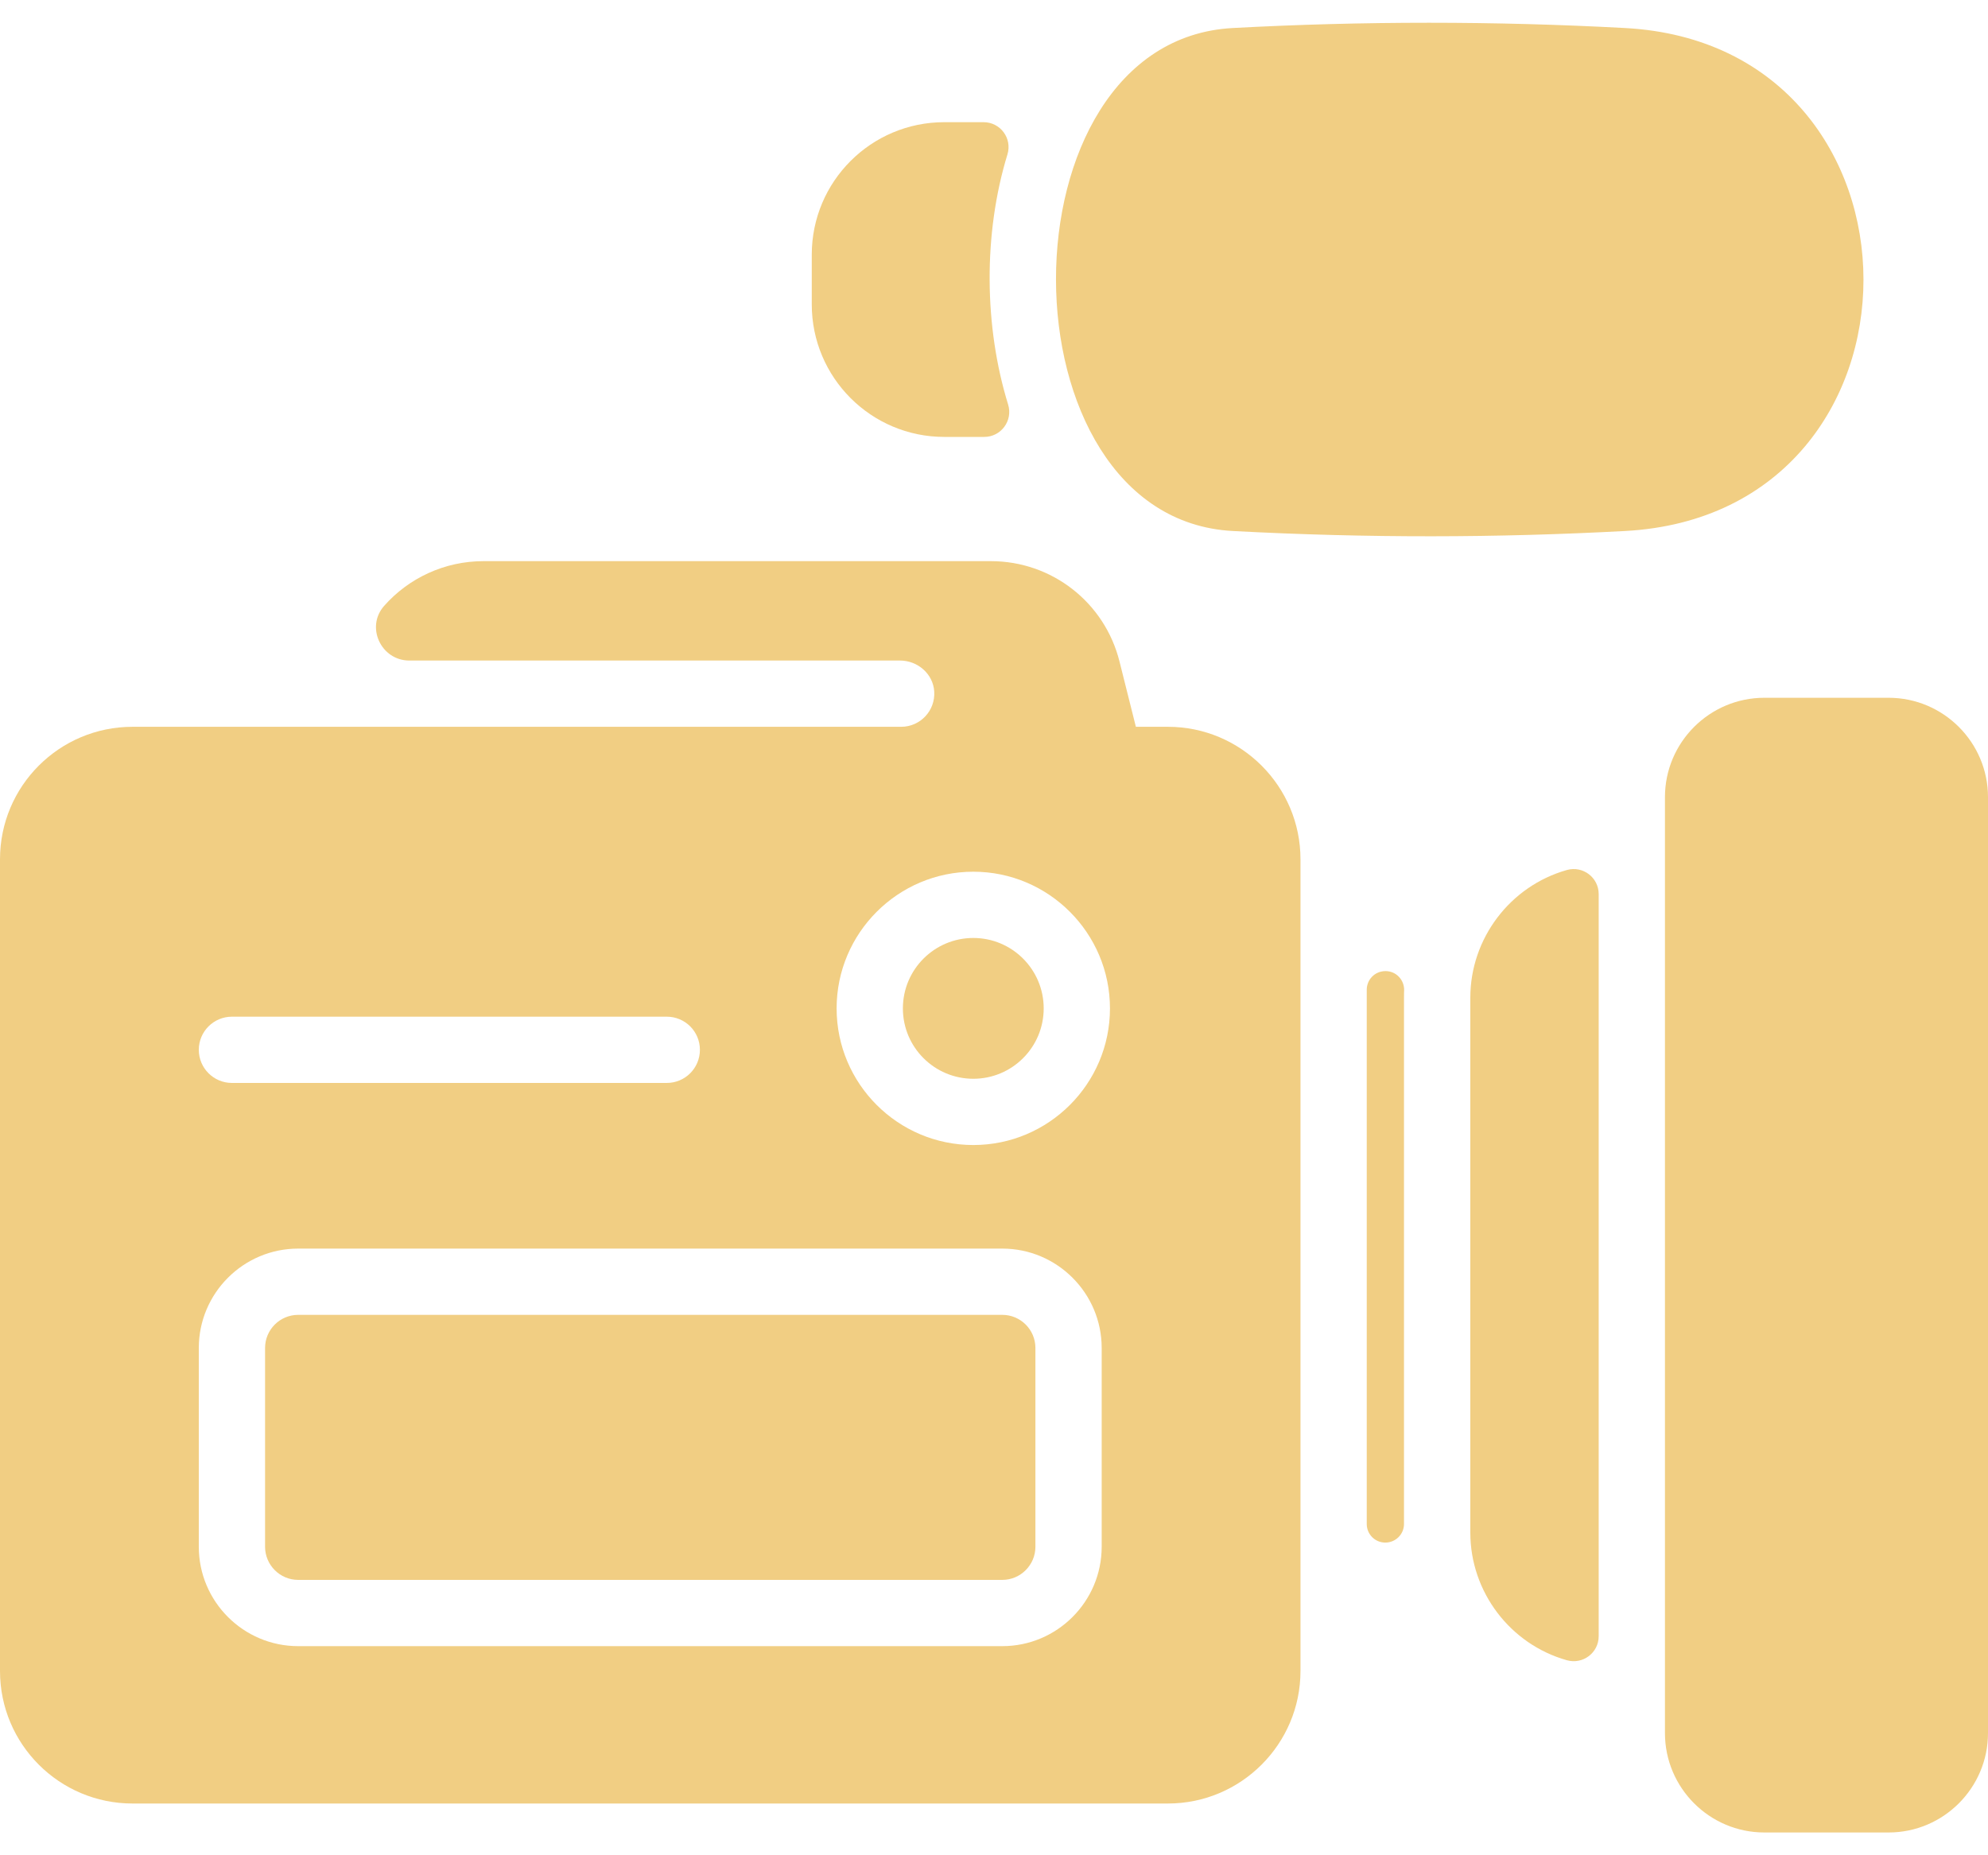
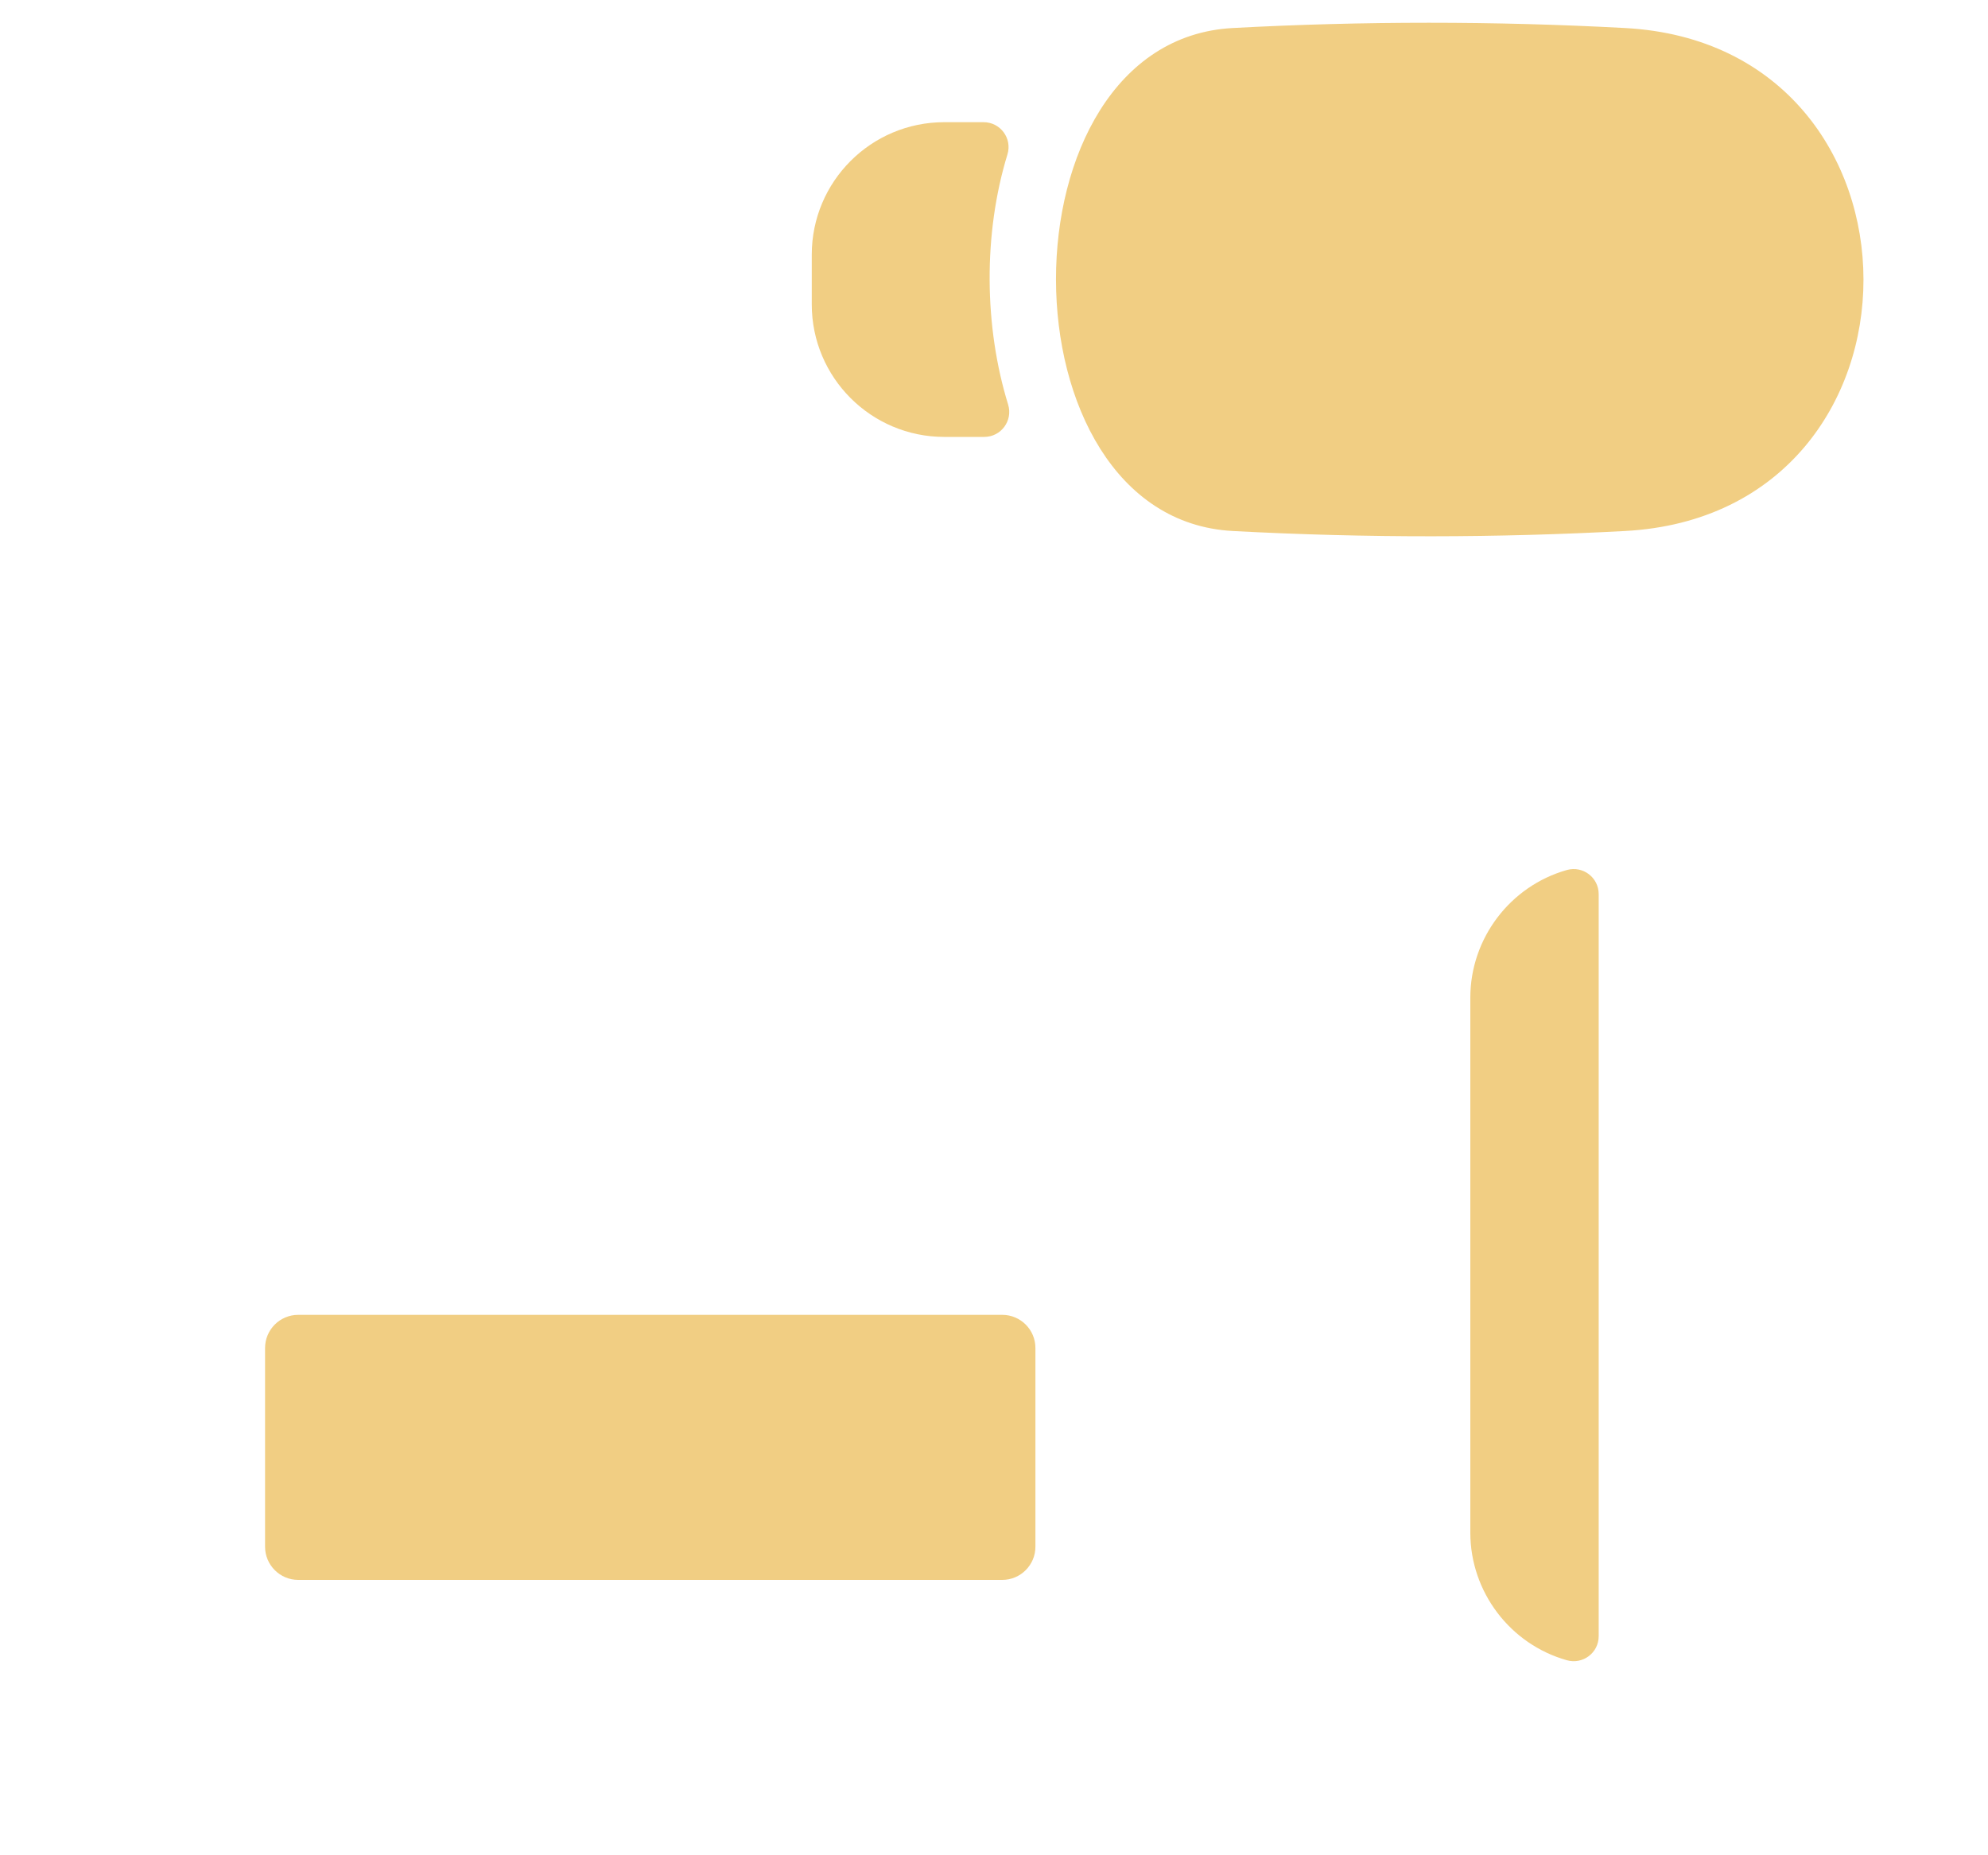
<svg xmlns="http://www.w3.org/2000/svg" width="30" height="28" viewBox="0 0 30 28" fill="none">
  <path d="M24.522 8.014C22.606 8.117 20.644 8.123 18.603 8.014C15.053 7.824 15.04 0.614 18.602 0.423C20.566 0.317 22.558 0.317 24.522 0.423C29.315 0.679 29.326 7.757 24.522 8.014Z" fill="#F1CE83" />
-   <path d="M30 12.031V26.156C30 26.983 29.327 27.656 28.5 27.656H26.625C25.798 27.656 25.125 26.983 25.125 26.156V12.031C25.125 11.204 25.798 10.531 26.625 10.531H28.5C29.327 10.531 30 11.204 30 12.031Z" fill="#F1CE83" />
  <path d="M24.125 13.493V24.694C24.125 24.944 23.887 25.124 23.646 25.057C22.788 24.816 22.188 24.024 22.188 23.132V15.056C22.188 14.164 22.788 13.372 23.646 13.13C23.887 13.063 24.125 13.244 24.125 13.493Z" fill="#F1CE83" />
  <path d="M14.853 6.594H14.25C13.145 6.594 12.25 5.698 12.25 4.594V3.844C12.25 2.739 13.145 1.844 14.25 1.844H14.843C15.096 1.844 15.277 2.088 15.203 2.33C14.835 3.53 14.851 4.933 15.213 6.105C15.288 6.348 15.107 6.594 14.853 6.594Z" fill="#F1CE83" />
-   <path d="M20.905 23.281C20.75 23.281 20.625 23.156 20.625 23.001V14.937C20.625 14.788 20.743 14.656 20.909 14.656C21.07 14.656 21.195 14.791 21.189 14.951C21.185 15.064 21.188 14.427 21.187 23.001C21.187 23.156 21.06 23.281 20.905 23.281Z" fill="#F1CE83" />
-   <path d="M14.688 16.281C15.274 16.281 15.75 15.806 15.75 15.219C15.75 14.632 15.274 14.156 14.688 14.156C14.101 14.156 13.625 14.632 13.625 15.219C13.625 15.806 14.101 16.281 14.688 16.281Z" fill="#F1CE83" />
  <path d="M15.125 19.844H4.5C4.224 19.844 4 20.068 4 20.344V23.344C4 23.619 4.224 23.844 4.5 23.844H15.125C15.401 23.844 15.625 23.619 15.625 23.344V20.344C15.625 20.068 15.401 19.844 15.125 19.844Z" fill="#F1CE83" />
-   <path d="M17.625 10.969H17.141L16.894 9.984C16.671 9.092 15.873 8.469 14.954 8.469H7.296C6.706 8.469 6.166 8.726 5.796 9.145C5.514 9.465 5.752 9.969 6.177 9.969H13.582C13.848 9.969 14.081 10.17 14.098 10.435C14.117 10.727 13.886 10.969 13.599 10.969H2C0.895 10.969 0 11.864 0 12.969V25.219C0 26.323 0.895 27.219 2 27.219H17.625C18.728 27.219 19.625 26.321 19.625 25.219V12.969C19.625 11.866 18.728 10.969 17.625 10.969ZM3.5 15.344H10.062C10.339 15.344 10.562 15.568 10.562 15.844C10.562 16.12 10.339 16.344 10.062 16.344H3.5C3.224 16.344 3 16.12 3 15.844C3 15.568 3.224 15.344 3.5 15.344ZM16.625 23.344C16.625 24.171 15.952 24.844 15.125 24.844H4.5C3.673 24.844 3 24.171 3 23.344V20.344C3 19.517 3.673 18.844 4.5 18.844H15.125C15.952 18.844 16.625 19.517 16.625 20.344V23.344ZM14.688 17.281C13.55 17.281 12.625 16.356 12.625 15.219C12.625 14.082 13.55 13.156 14.688 13.156C15.825 13.156 16.75 14.082 16.75 15.219C16.75 16.356 15.825 17.281 14.688 17.281Z" fill="#F1CE83" />
</svg>